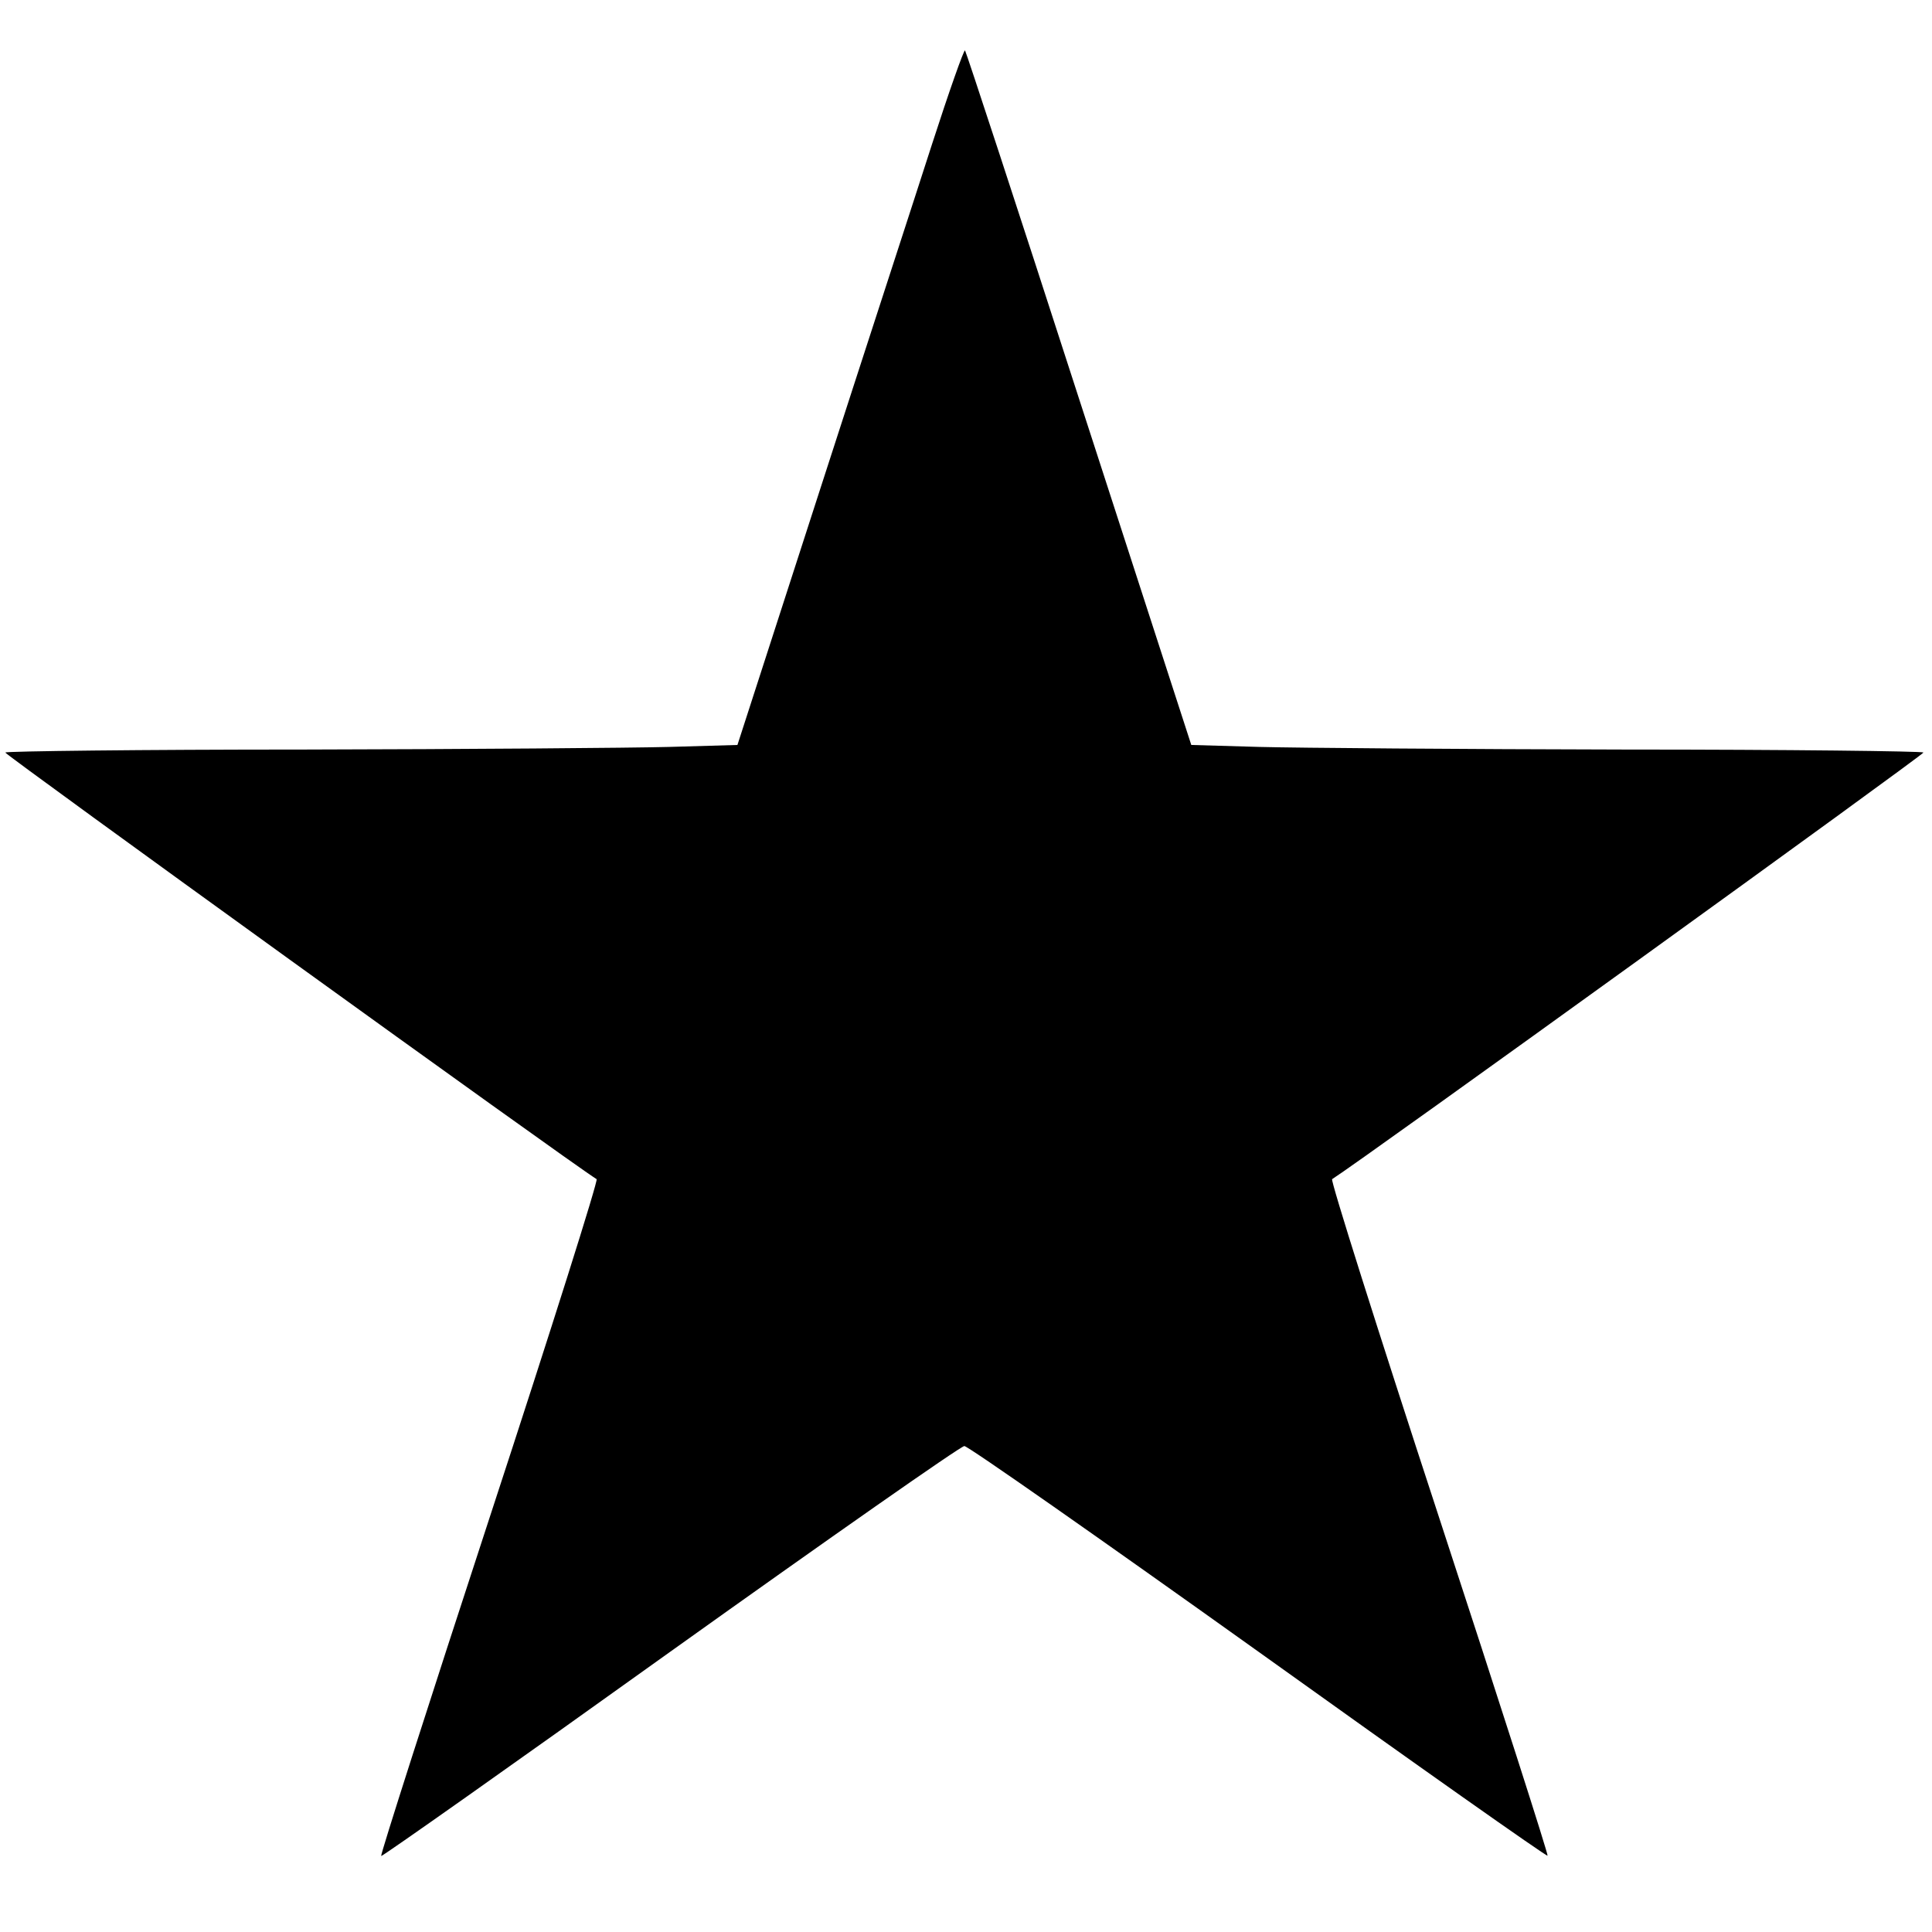
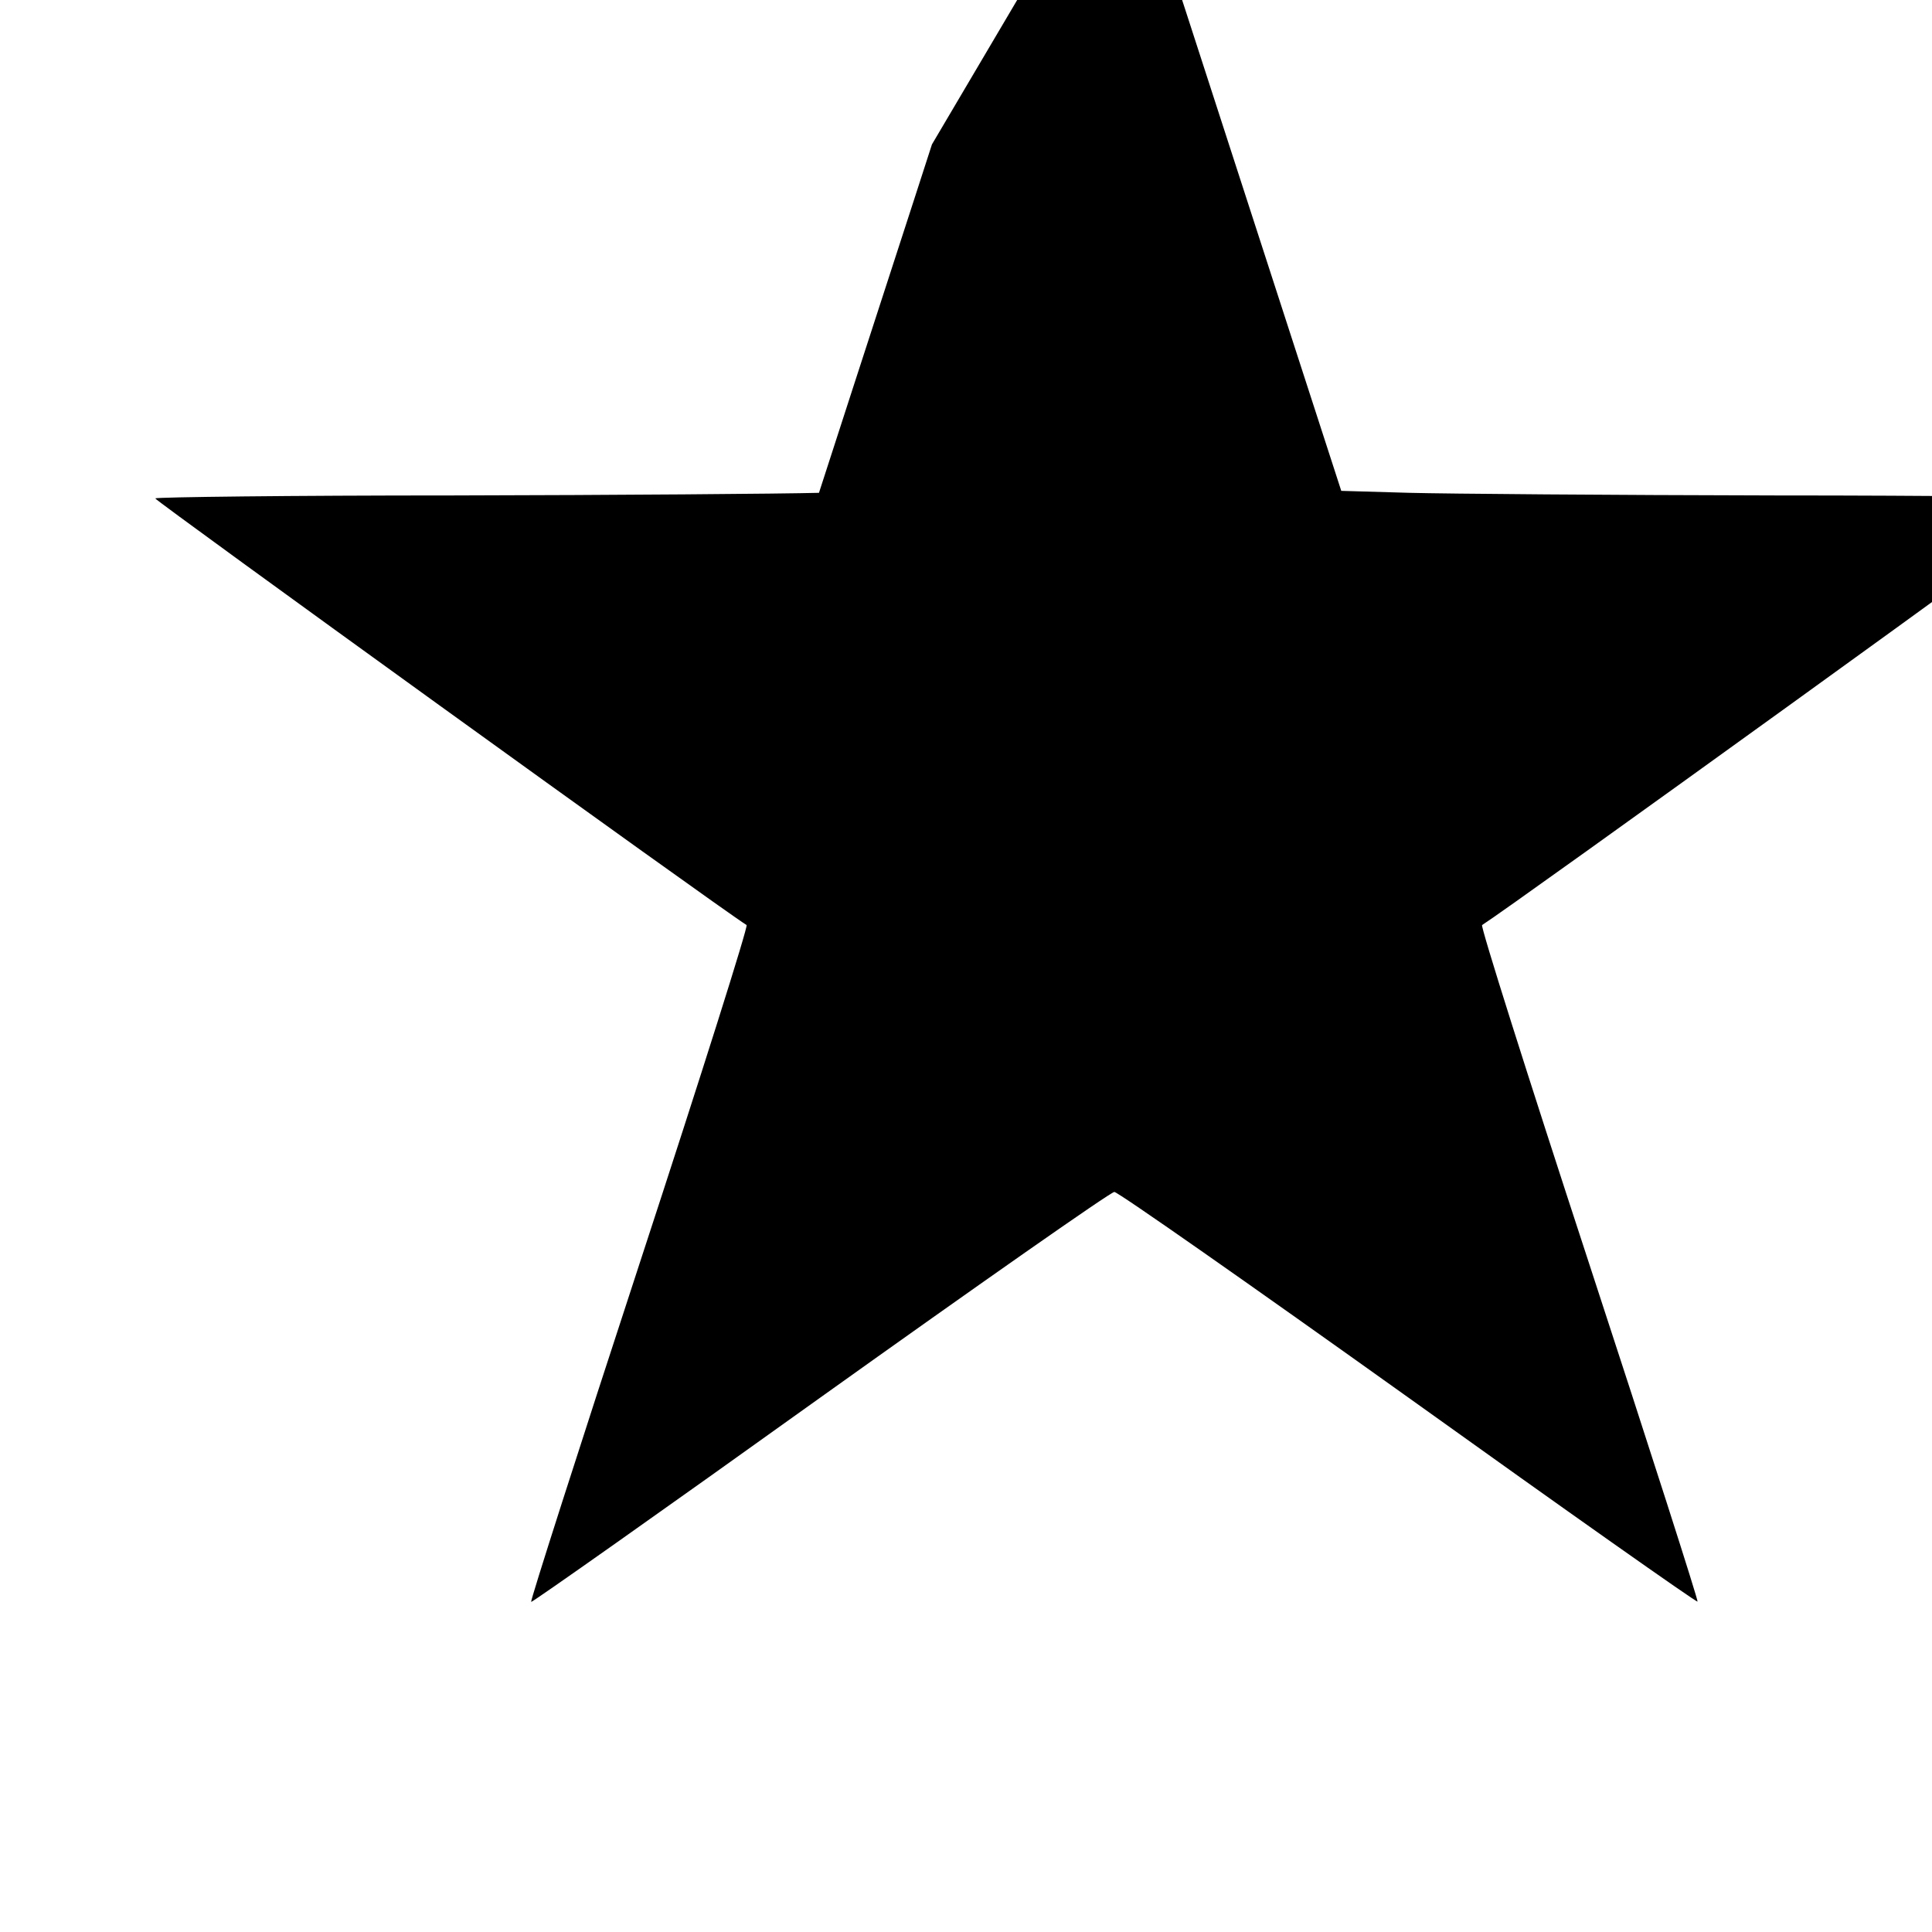
<svg xmlns="http://www.w3.org/2000/svg" version="1" width="786.667" height="786.667" viewBox="0 0 590 590">
-   <path d="M284.6 44.1c-5.2 16.2-20.8 64-34.5 106.4l-24.9 77-20.9.6c-11.4.3-61.6.7-111.5.8-49.9 0-90.9.5-91.2.9-.3.5 171.7 124.7 180.6 130.3.5.4-13.5 44.8-32.7 103.4-18.5 56.5-33.4 103-33.1 103.3.3.2 40-27.8 88.3-62.4 48.3-34.5 88.7-62.8 89.8-62.8 1.1 0 41.5 28.3 89.8 62.8 48.3 34.6 88 62.6 88.3 62.3.3-.2-14.6-46.7-33.1-103.2-19.2-58.6-33.2-103-32.7-103.4 8.9-5.6 180.9-129.8 180.6-130.3-.3-.4-41.3-.9-91.2-.9-49.9-.1-100.1-.5-111.6-.8l-20.8-.6-34.3-105.8c-18.8-58.2-34.5-106-34.8-106.3-.3-.4-4.9 12.6-10.1 28.7z" />
+   <path d="M284.6 44.1c-5.2 16.2-20.8 64-34.5 106.4c-11.4.3-61.6.7-111.5.8-49.9 0-90.9.5-91.2.9-.3.5 171.7 124.7 180.6 130.3.5.4-13.5 44.8-32.7 103.4-18.5 56.5-33.4 103-33.1 103.3.3.2 40-27.8 88.3-62.4 48.3-34.5 88.7-62.8 89.8-62.8 1.1 0 41.5 28.3 89.8 62.8 48.3 34.6 88 62.6 88.3 62.3.3-.2-14.6-46.7-33.1-103.2-19.2-58.6-33.2-103-32.7-103.4 8.9-5.6 180.9-129.8 180.6-130.3-.3-.4-41.3-.9-91.2-.9-49.9-.1-100.1-.5-111.6-.8l-20.8-.6-34.3-105.8c-18.8-58.2-34.5-106-34.8-106.3-.3-.4-4.9 12.6-10.1 28.7z" />
</svg>